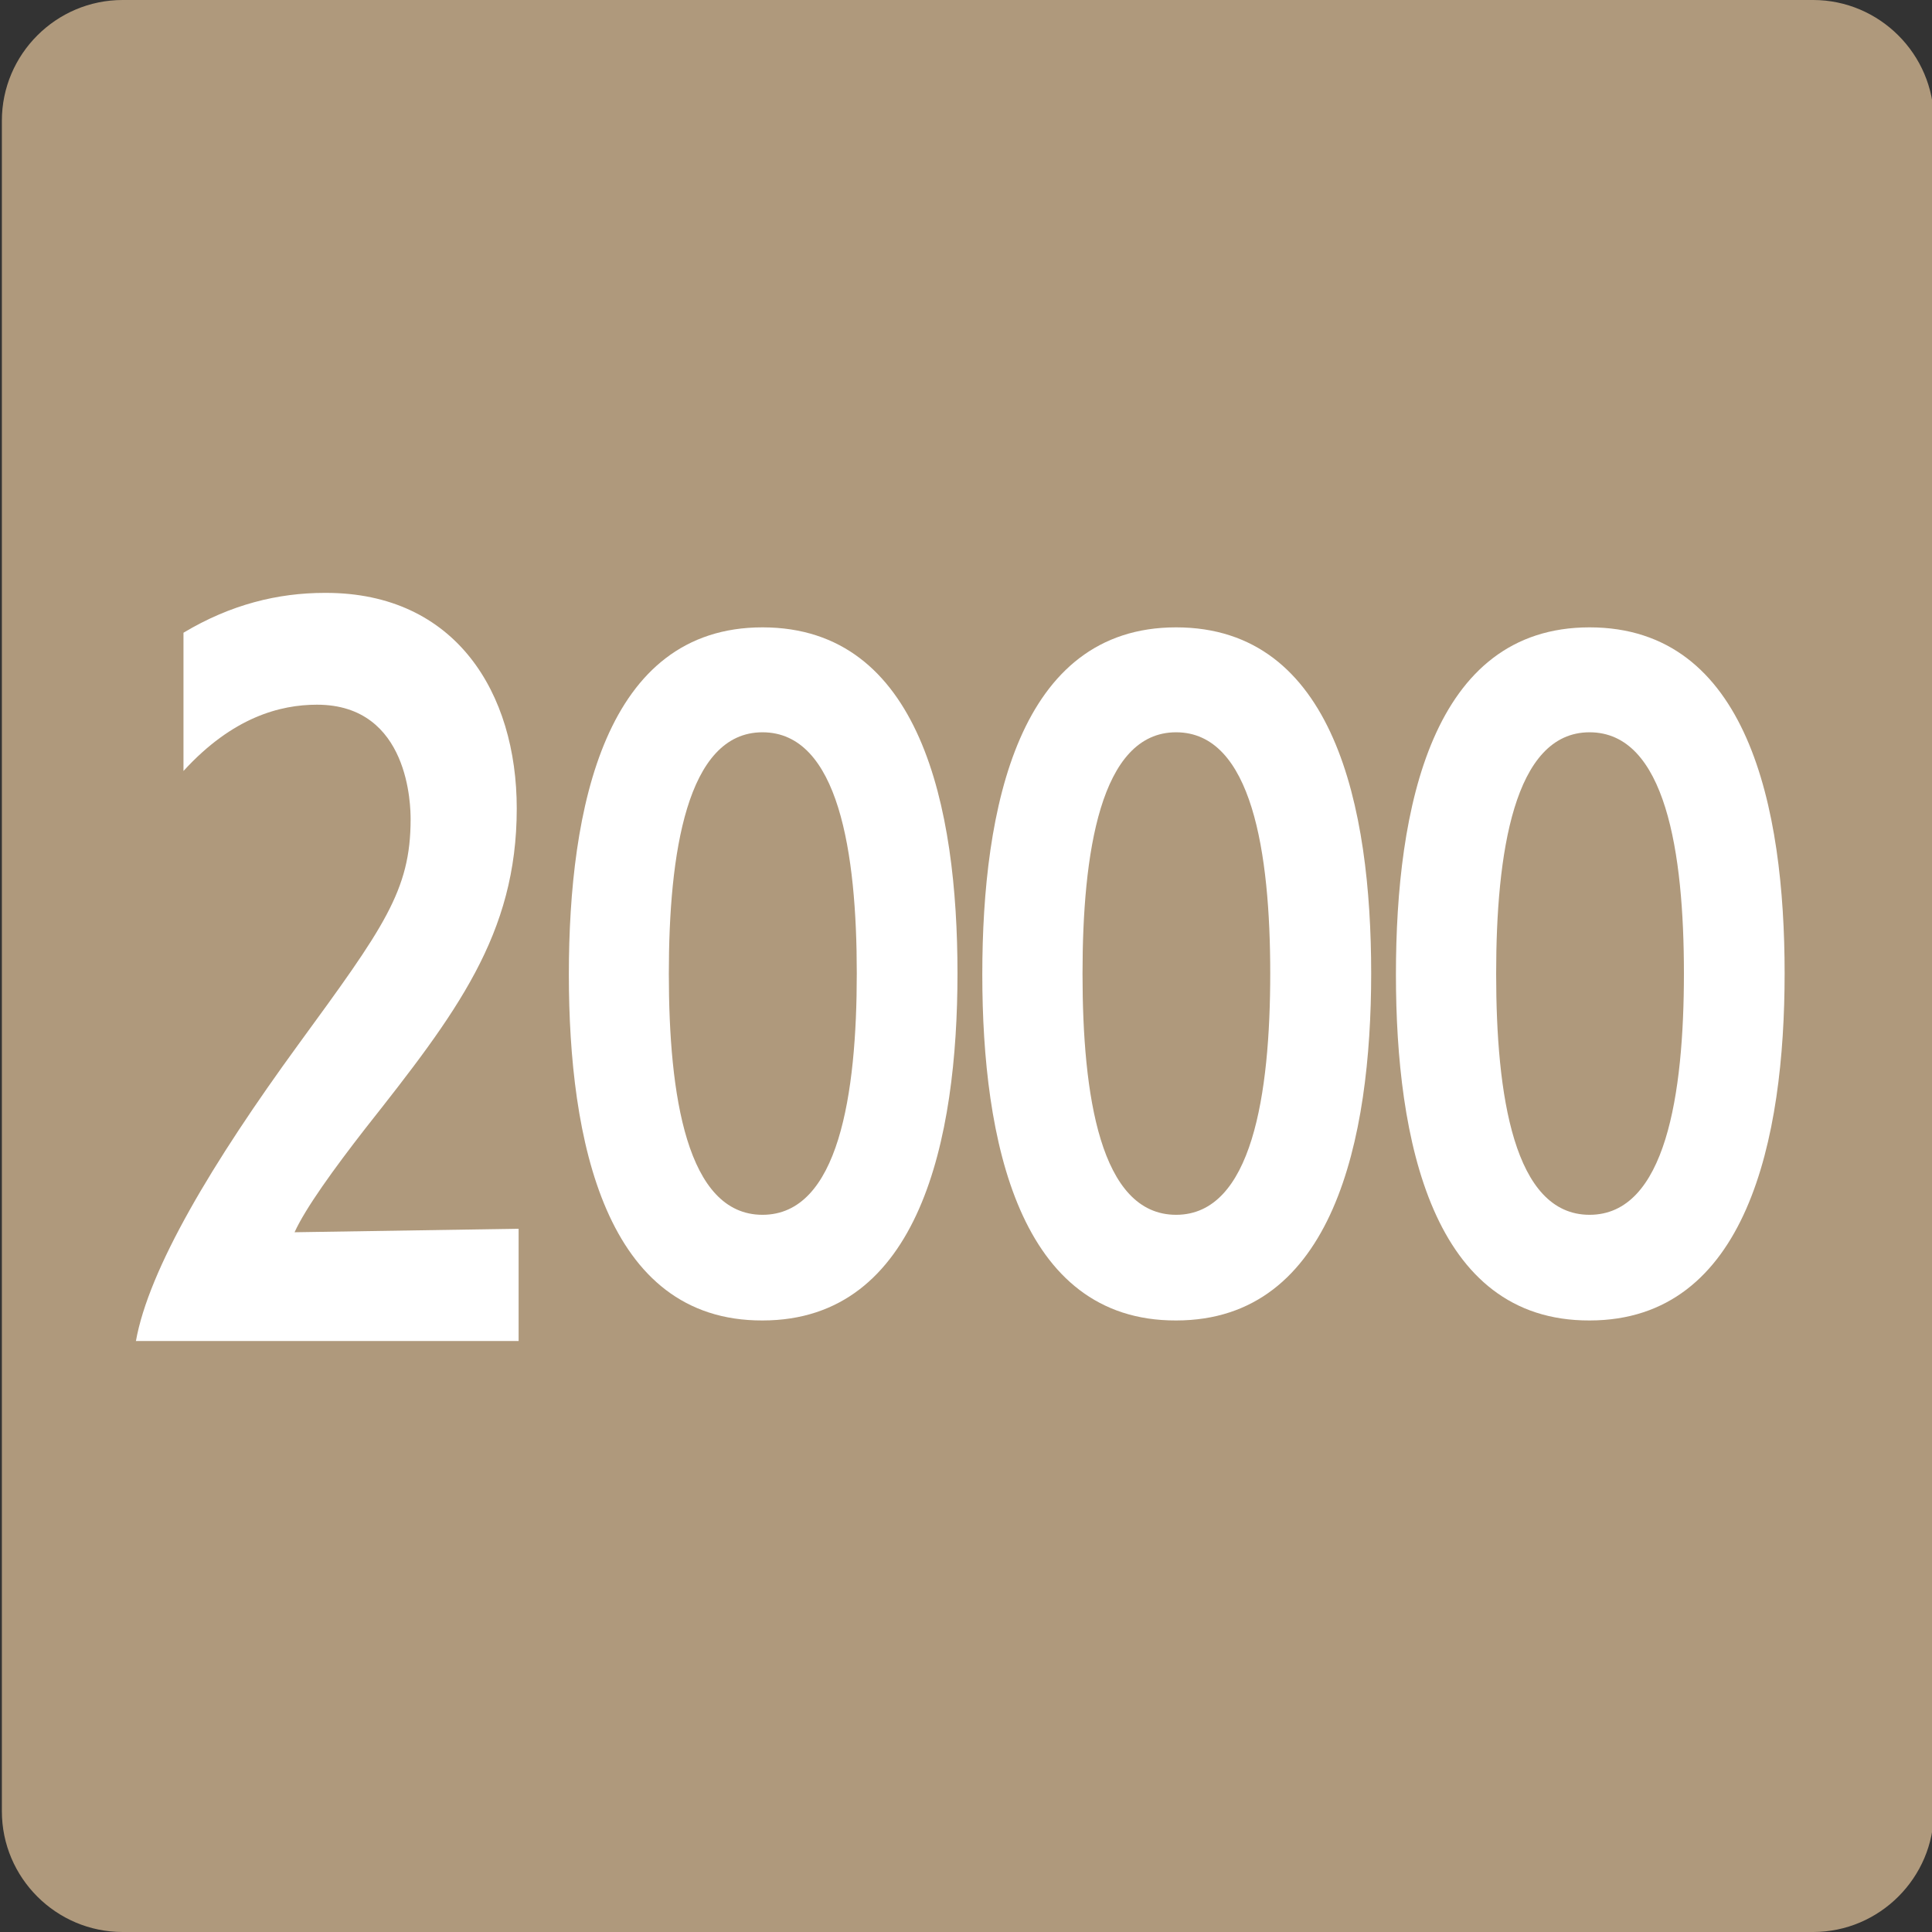
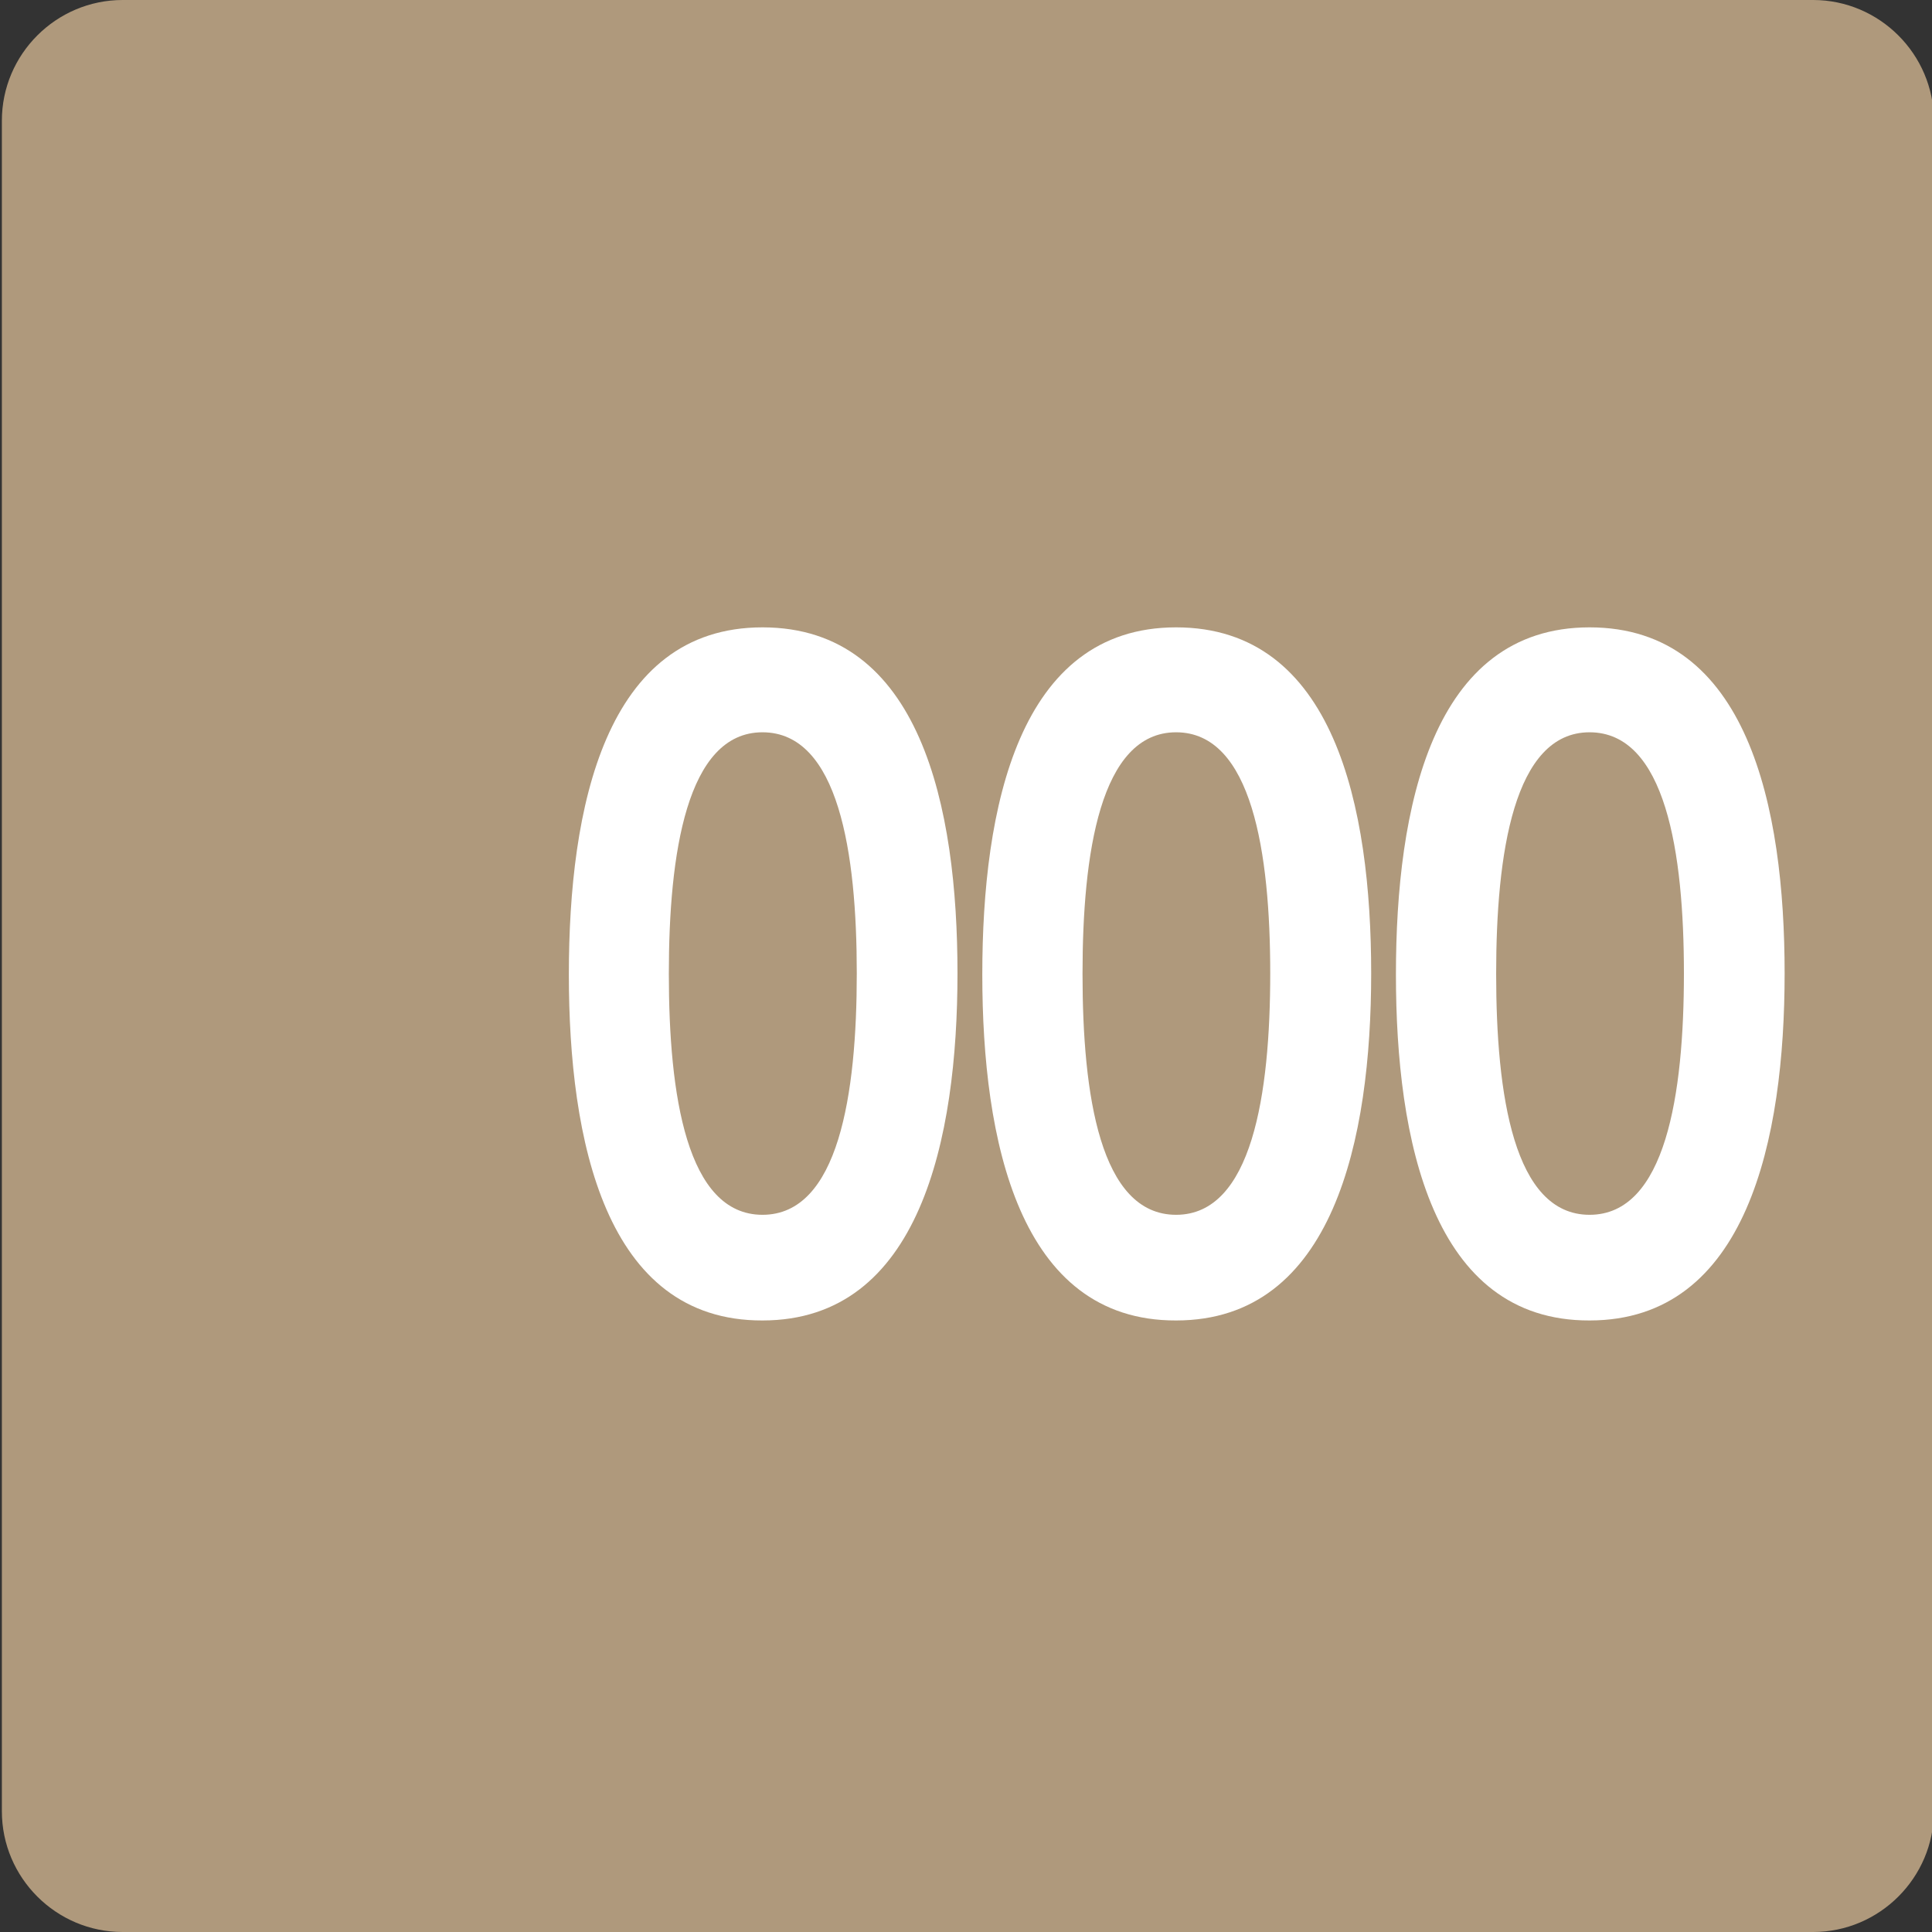
<svg xmlns="http://www.w3.org/2000/svg" width="32px" height="32px" viewBox="0 0 32 32" version="1.1">
  <rect x="0" y="0" width="32" height="32" fill="#333333" stroke="none" />
  <g id="surface1">
    <path style=" stroke:none;fill-rule:nonzero;fill:rgb(68.627%,60%,48.627%);fill-opacity:1;" d="M 2.031 0 L 30.031 0 C 31.129 0 32.031 0.898 32.031 2 L 32.031 30 C 32.031 31.102 31.129 32 30.031 32 L 2.031 32 C 0.93 32 0.031 31.102 0.031 30 L 0.031 2 C 0.031 0.898 0.93 0 2.031 0 Z M 2.031 0 " />
-     <path style=" stroke:none;fill-rule:nonzero;fill:rgb(100%,100%,100%);fill-opacity:1;" d="M 2.25 22.219 C 2.461 21.02 3.52 19.25 4.941 17.301 C 6.359 15.359 6.801 14.75 6.801 13.57 C 6.801 13.371 6.789 11.672 5.25 11.672 C 4.641 11.672 3.852 11.879 3.039 12.77 L 3.039 10.48 C 3.82 10.012 4.602 9.82 5.379 9.82 L 5.398 9.82 C 7.551 9.82 8.559 11.48 8.559 13.391 C 8.559 15.48 7.559 16.781 6.051 18.691 C 5.531 19.359 5.059 20.012 4.879 20.41 L 8.59 20.352 L 8.59 22.211 L 2.25 22.211 Z M 2.25 22.219 " />
    <path style=" stroke:none;fill-rule:nonzero;fill:rgb(100%,100%,100%);fill-opacity:1;" d="M 9.422 16.141 C 9.422 13.379 10.02 10.391 12.629 10.391 C 15.25 10.391 15.859 13.371 15.859 16.121 C 15.859 18.859 15.238 21.871 12.629 21.871 C 10.02 21.879 9.422 18.879 9.422 16.141 Z M 14.191 16.121 C 14.191 14.129 13.891 12.129 12.629 12.129 C 11.371 12.129 11.078 14.148 11.078 16.129 C 11.078 18.129 11.371 20.121 12.629 20.121 C 13.891 20.121 14.191 18.121 14.191 16.121 Z M 14.191 16.121 " />
    <path style=" stroke:none;fill-rule:nonzero;fill:rgb(100%,100%,100%);fill-opacity:1;" d="M 16.27 16.141 C 16.27 13.379 16.871 10.391 19.48 10.391 C 22.102 10.391 22.711 13.371 22.711 16.121 C 22.711 18.859 22.09 21.871 19.48 21.871 C 16.871 21.879 16.27 18.879 16.27 16.141 Z M 21.039 16.121 C 21.039 14.129 20.738 12.129 19.48 12.129 C 18.219 12.129 17.93 14.148 17.93 16.129 C 17.93 18.129 18.219 20.121 19.48 20.121 C 20.738 20.121 21.039 18.121 21.039 16.121 Z M 21.039 16.121 " />
    <path style=" stroke:none;fill-rule:nonzero;fill:rgb(100%,100%,100%);fill-opacity:1;" d="M 23.121 16.141 C 23.121 13.379 23.719 10.391 26.328 10.391 C 28.949 10.391 29.559 13.371 29.559 16.121 C 29.559 18.859 28.941 21.871 26.328 21.871 C 23.719 21.879 23.121 18.879 23.121 16.141 Z M 27.891 16.121 C 27.891 14.129 27.59 12.129 26.328 12.129 C 25.07 12.129 24.781 14.148 24.781 16.129 C 24.781 18.129 25.07 20.121 26.328 20.121 C 27.59 20.121 27.891 18.121 27.891 16.121 Z M 27.891 16.121 " />
  </g>
</svg>